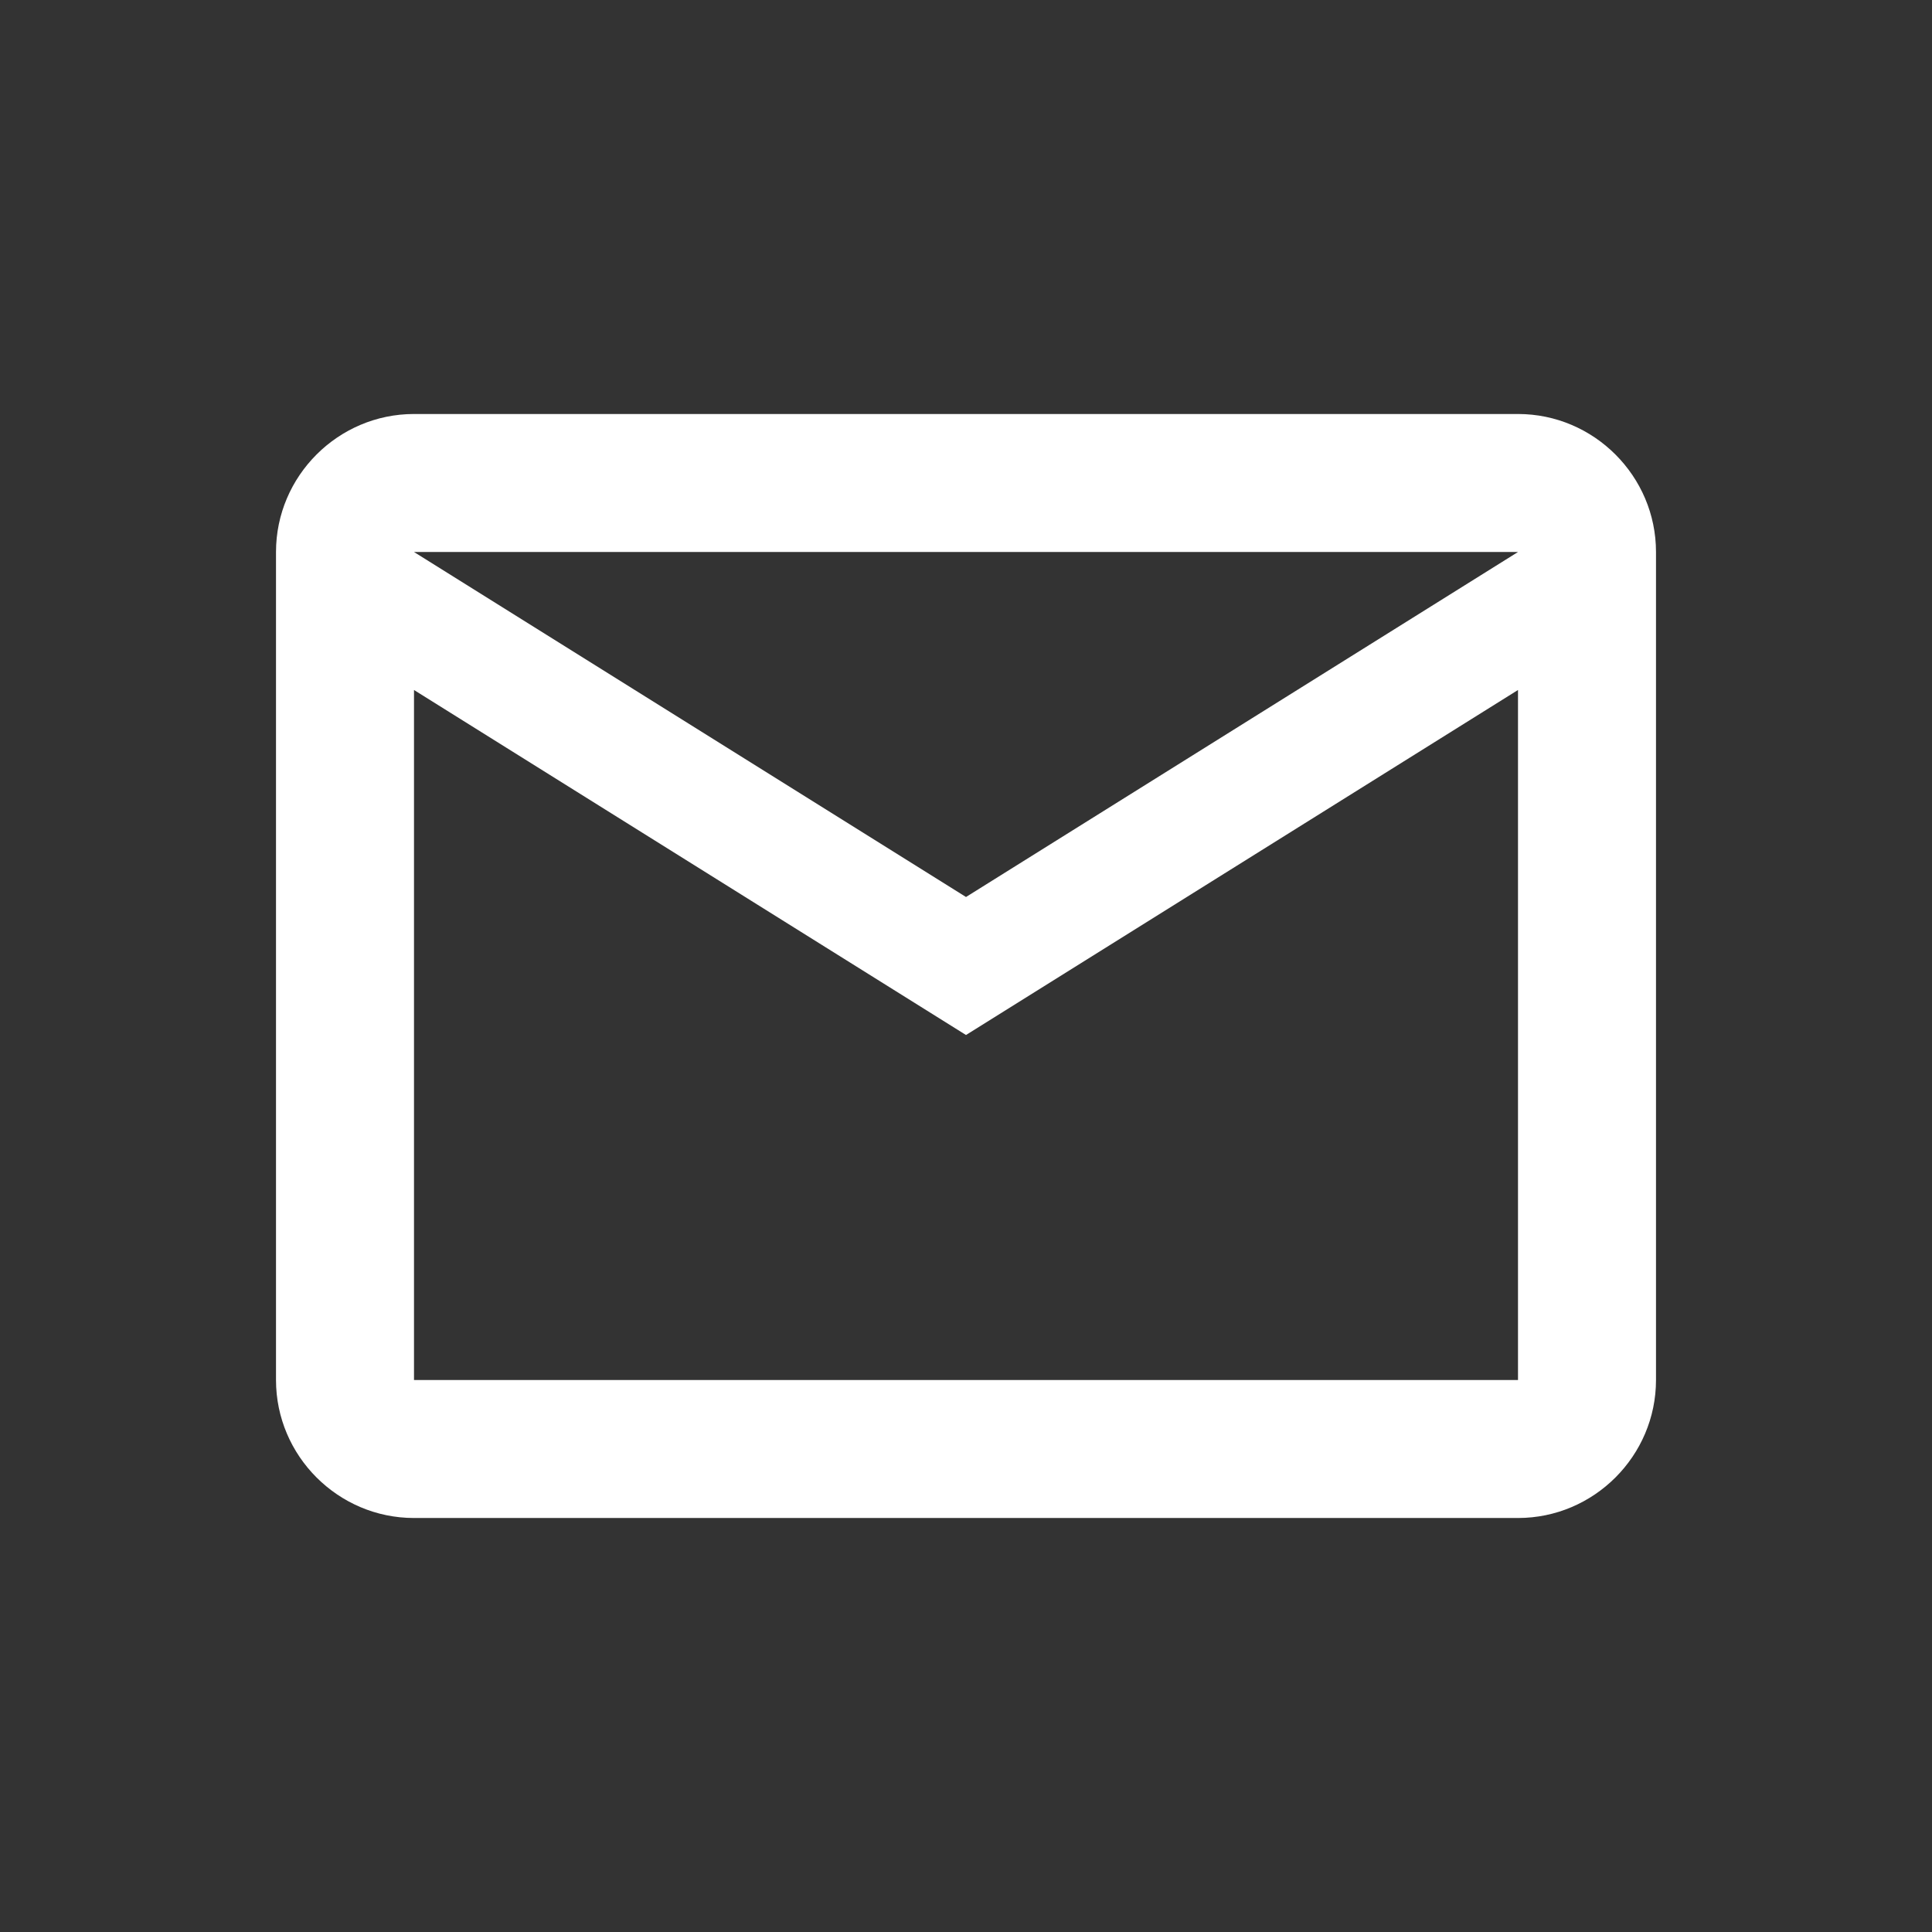
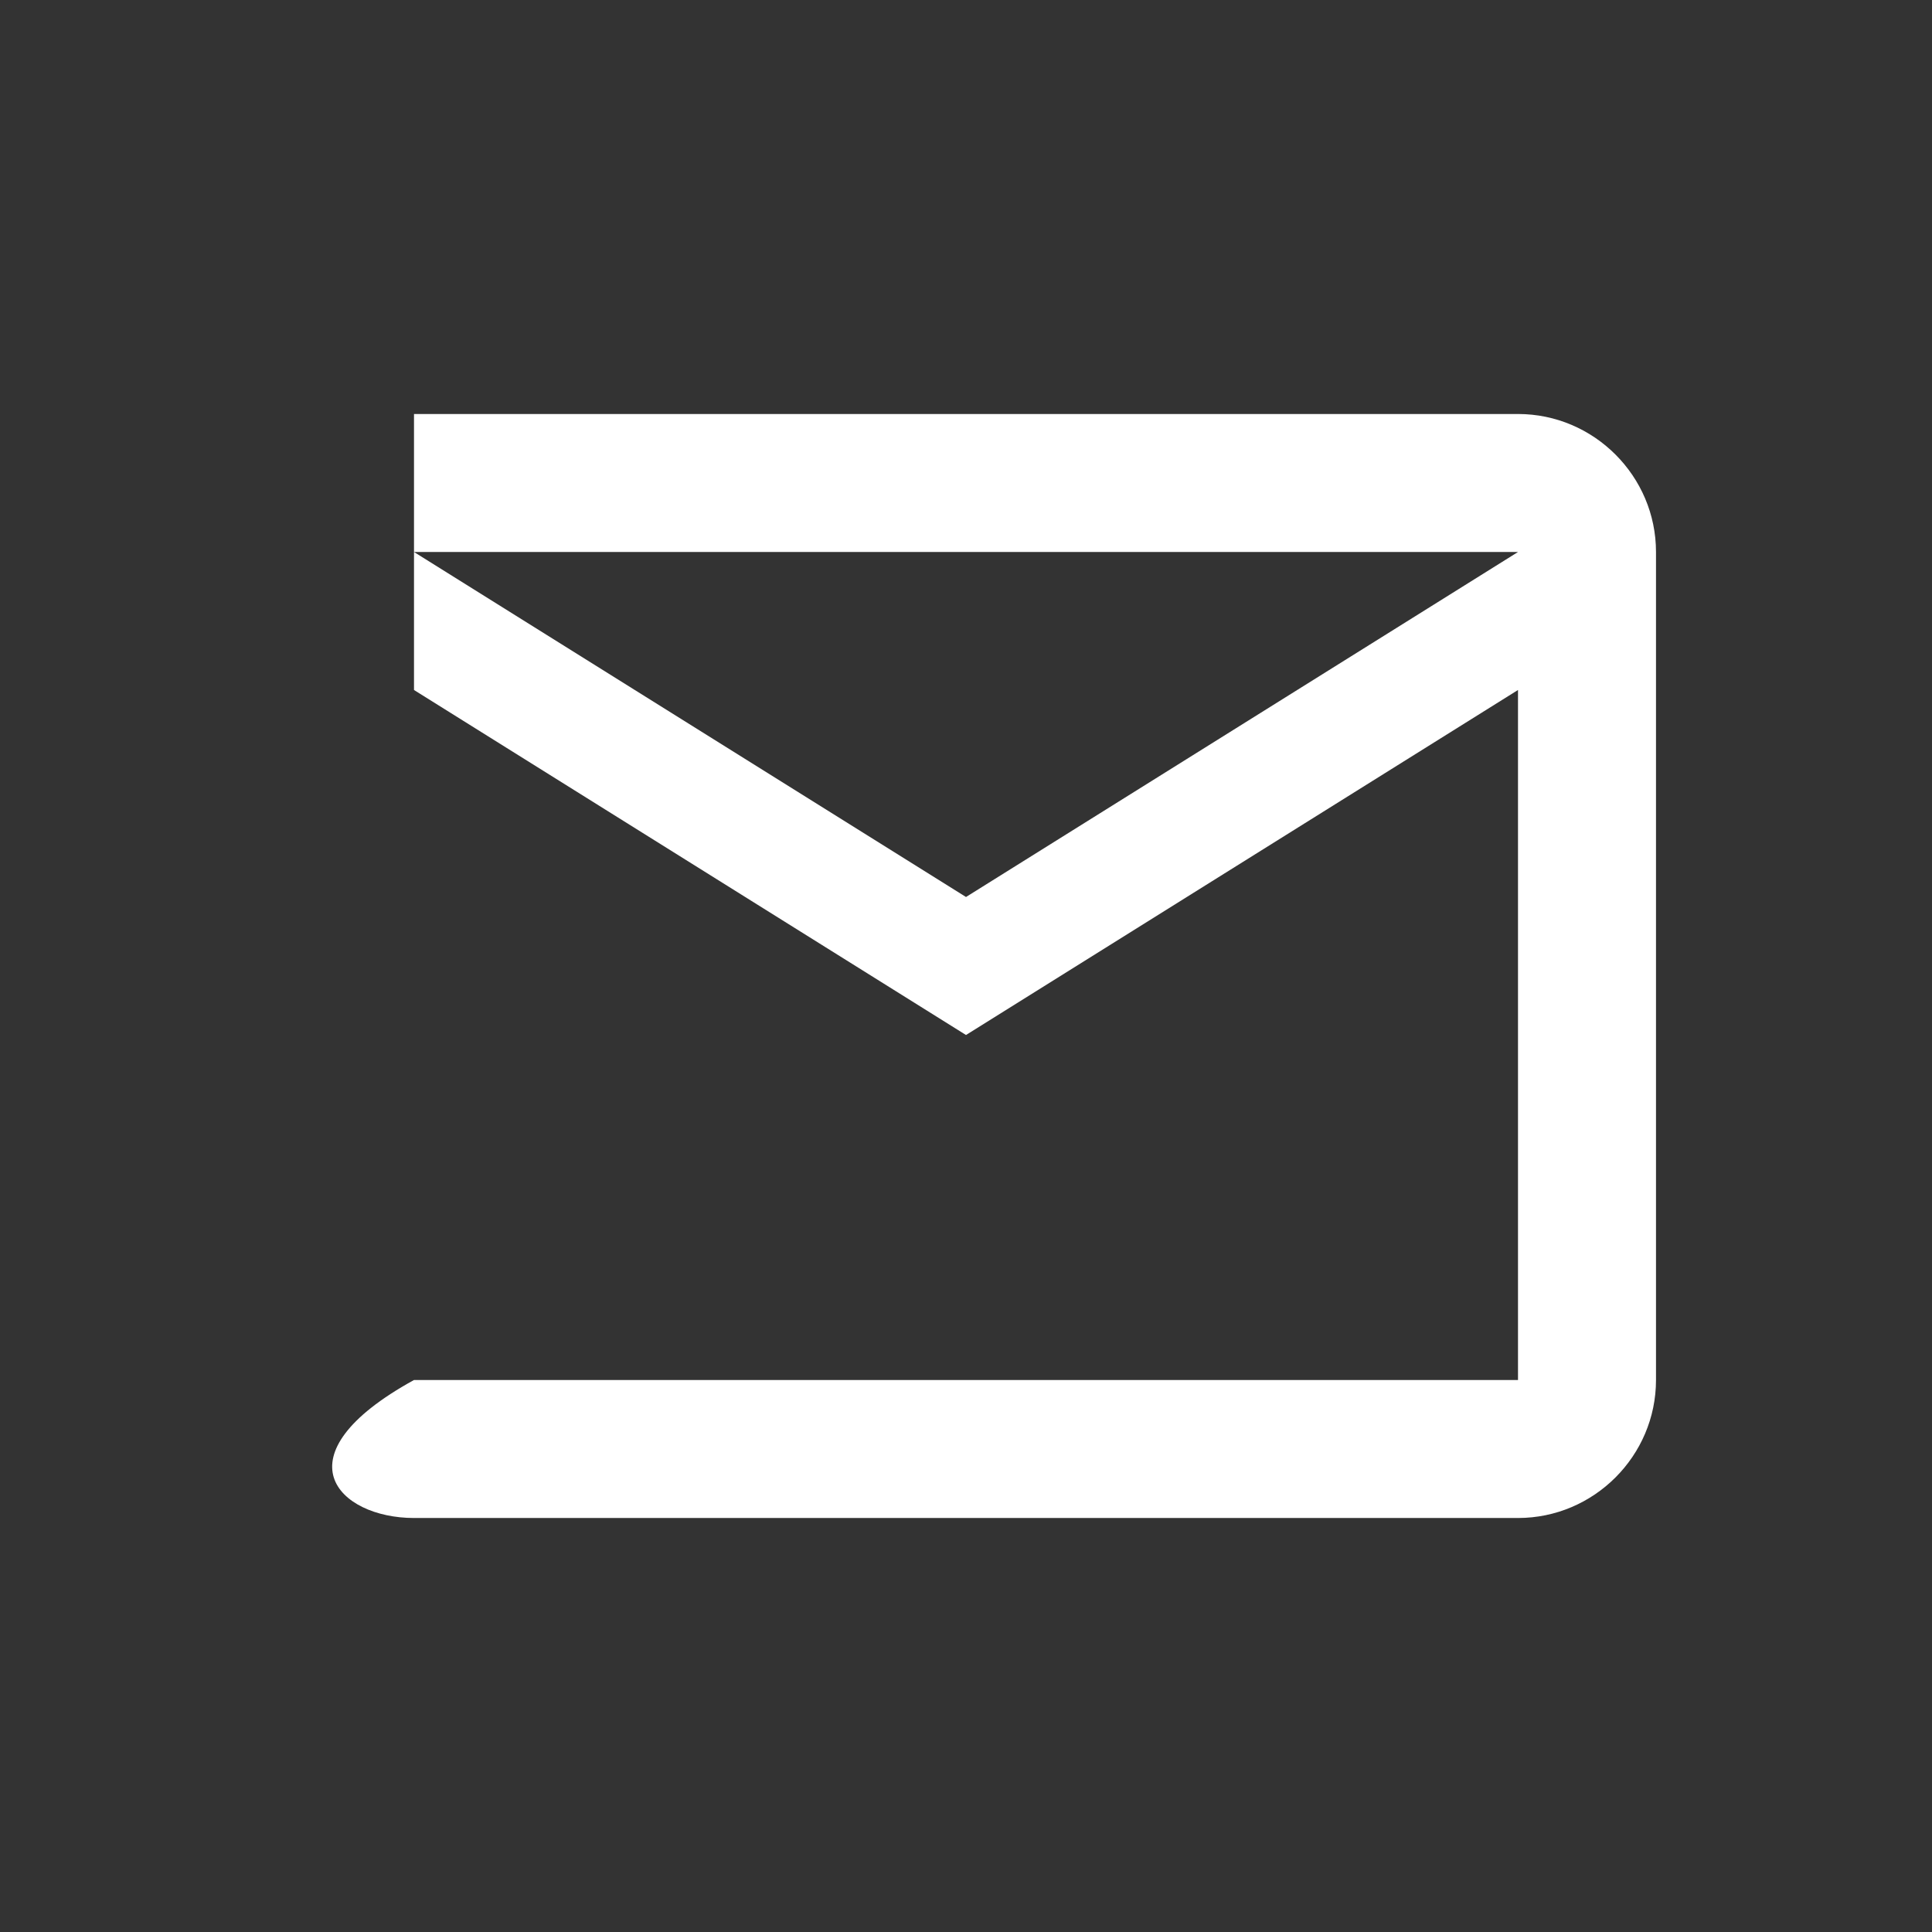
<svg xmlns="http://www.w3.org/2000/svg" width="28" height="28" viewBox="0 0 28 28" fill="none">
  <rect x="0" y="0" width="28" height="28" fill="#333333" stroke="none" />
-   <path d="M24 8C24 6.9 23.1 6 22 6H6C4.9 6 4 6.9 4 8V20C4 21.1 4.9 22 6 22H22C23.1 22 24 21.1 24 20V8ZM22 8L14 13L6 8H22ZM22 20H6V10L14 15L22 10V20Z" fill="white" />
+   <path d="M24 8C24 6.9 23.1 6 22 6H6V20C4 21.1 4.9 22 6 22H22C23.1 22 24 21.1 24 20V8ZM22 8L14 13L6 8H22ZM22 20H6V10L14 15L22 10V20Z" fill="white" />
</svg>